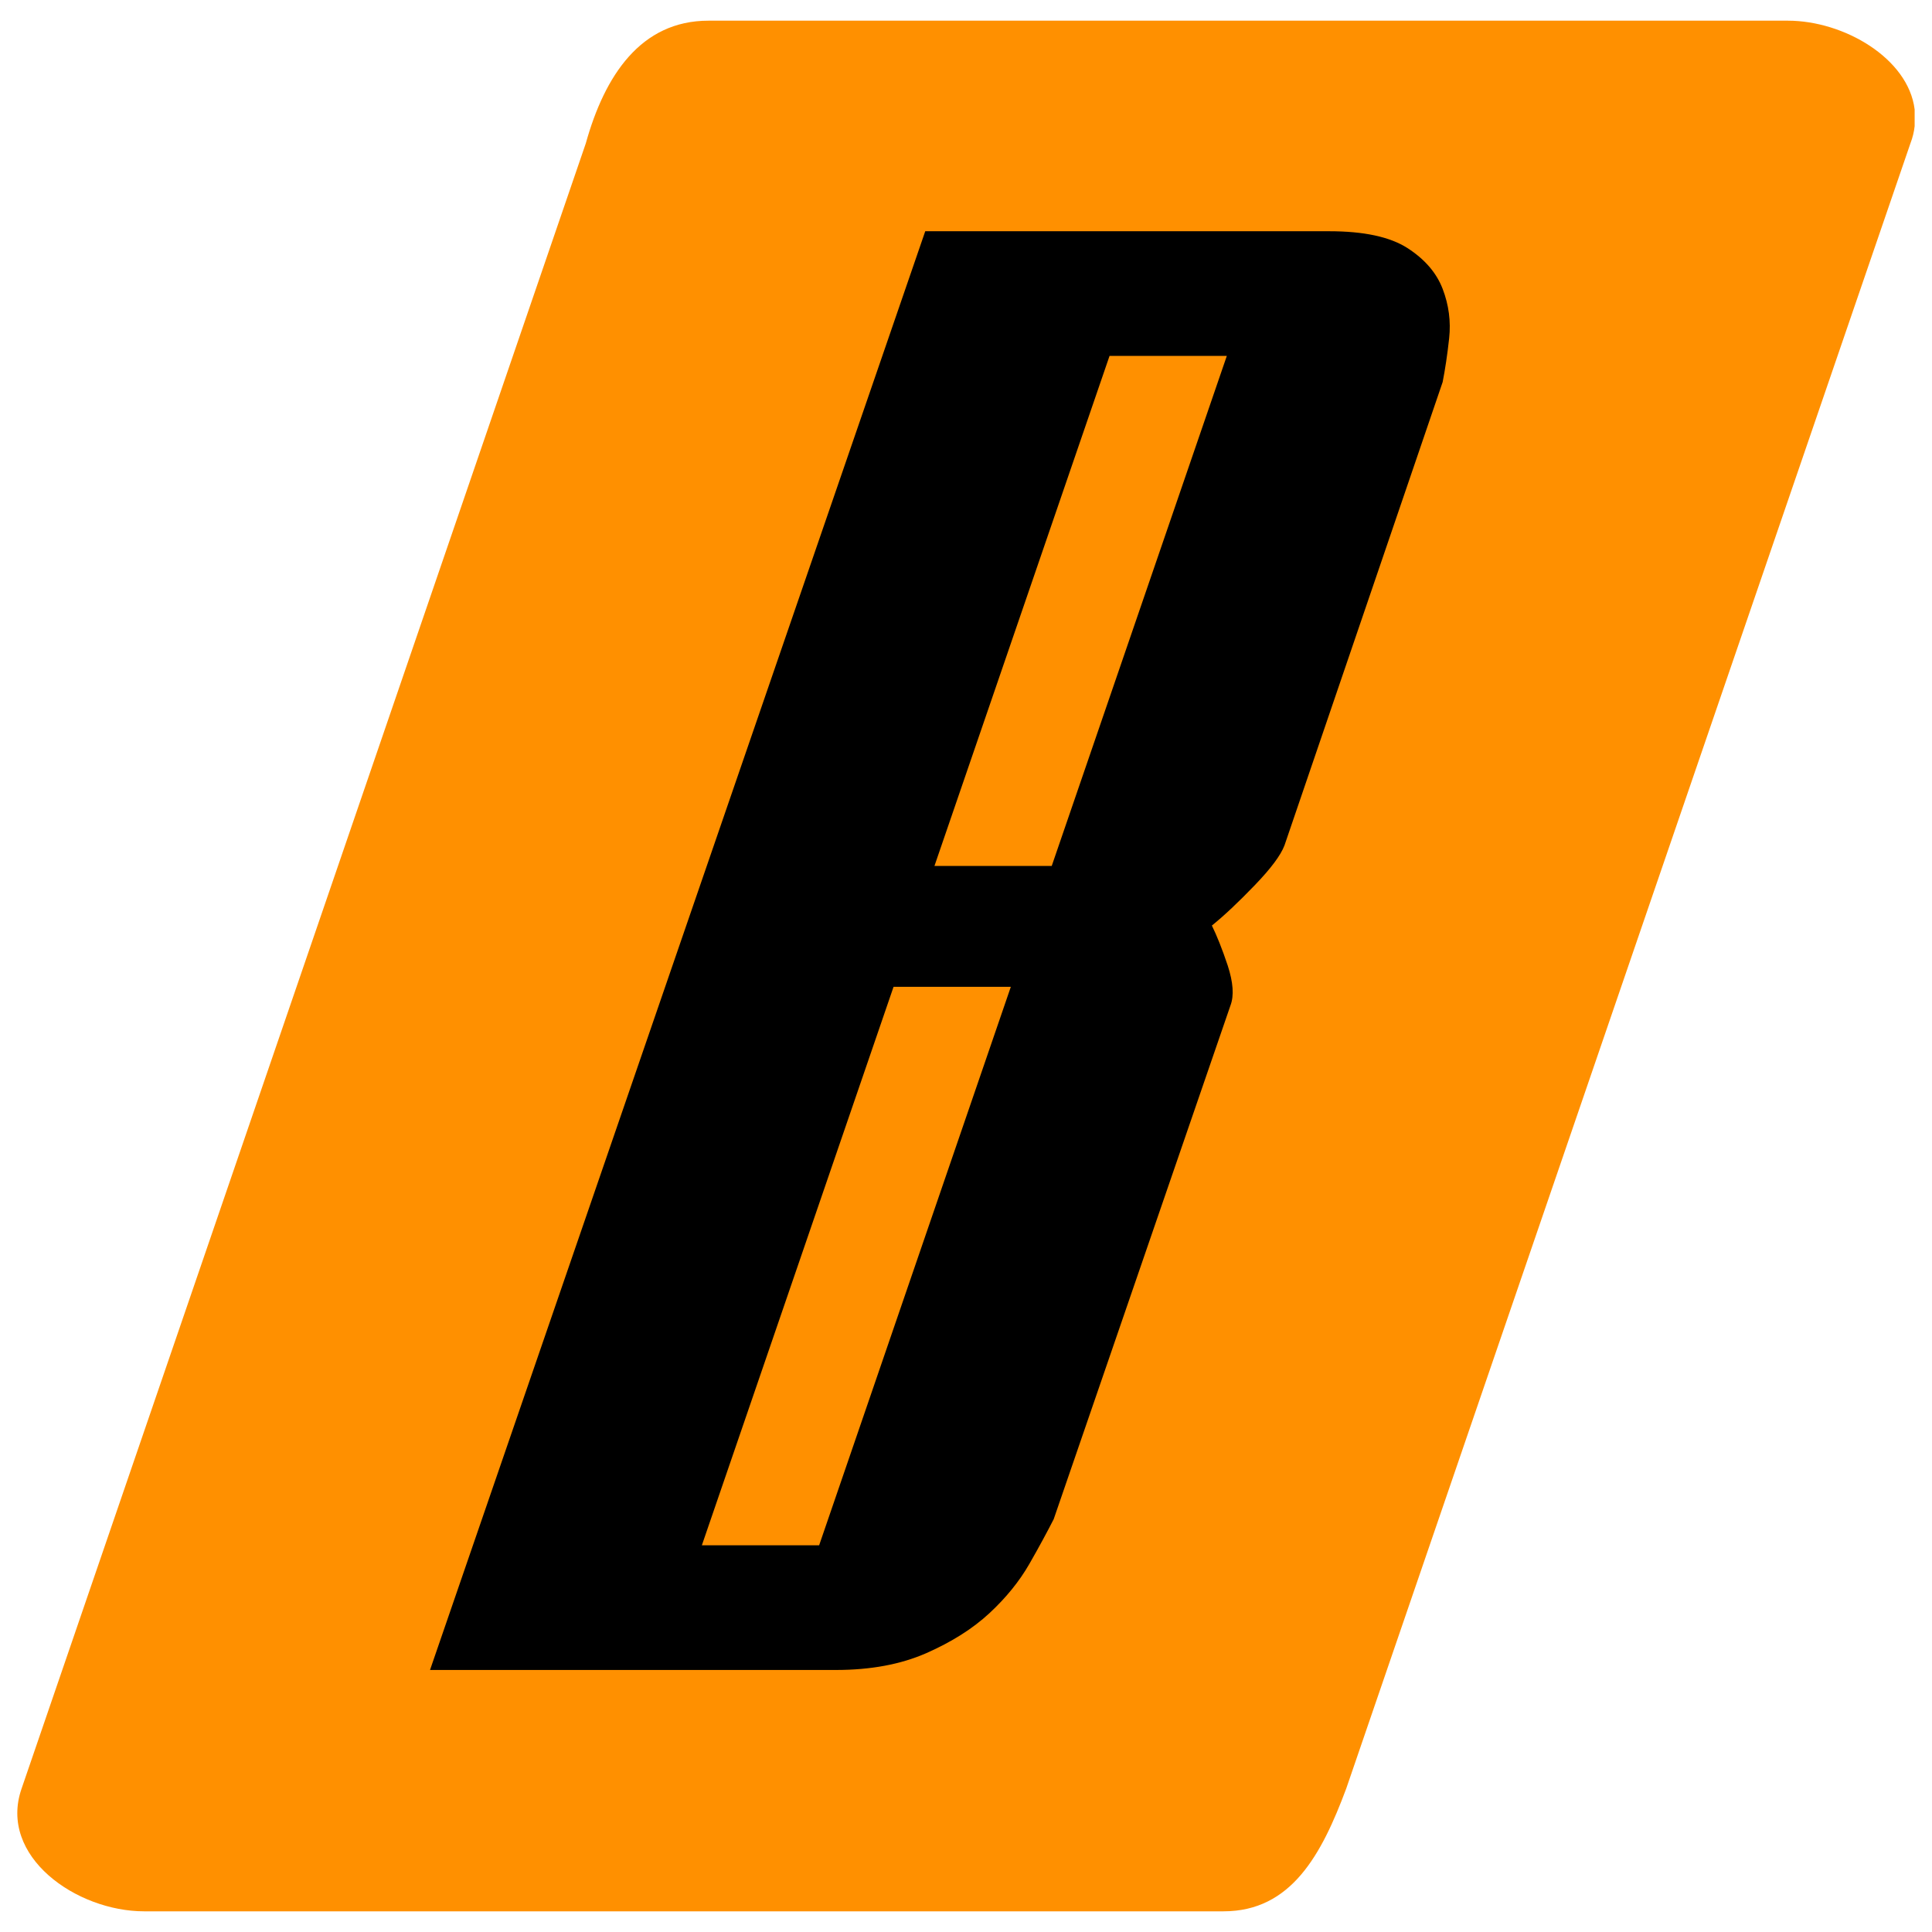
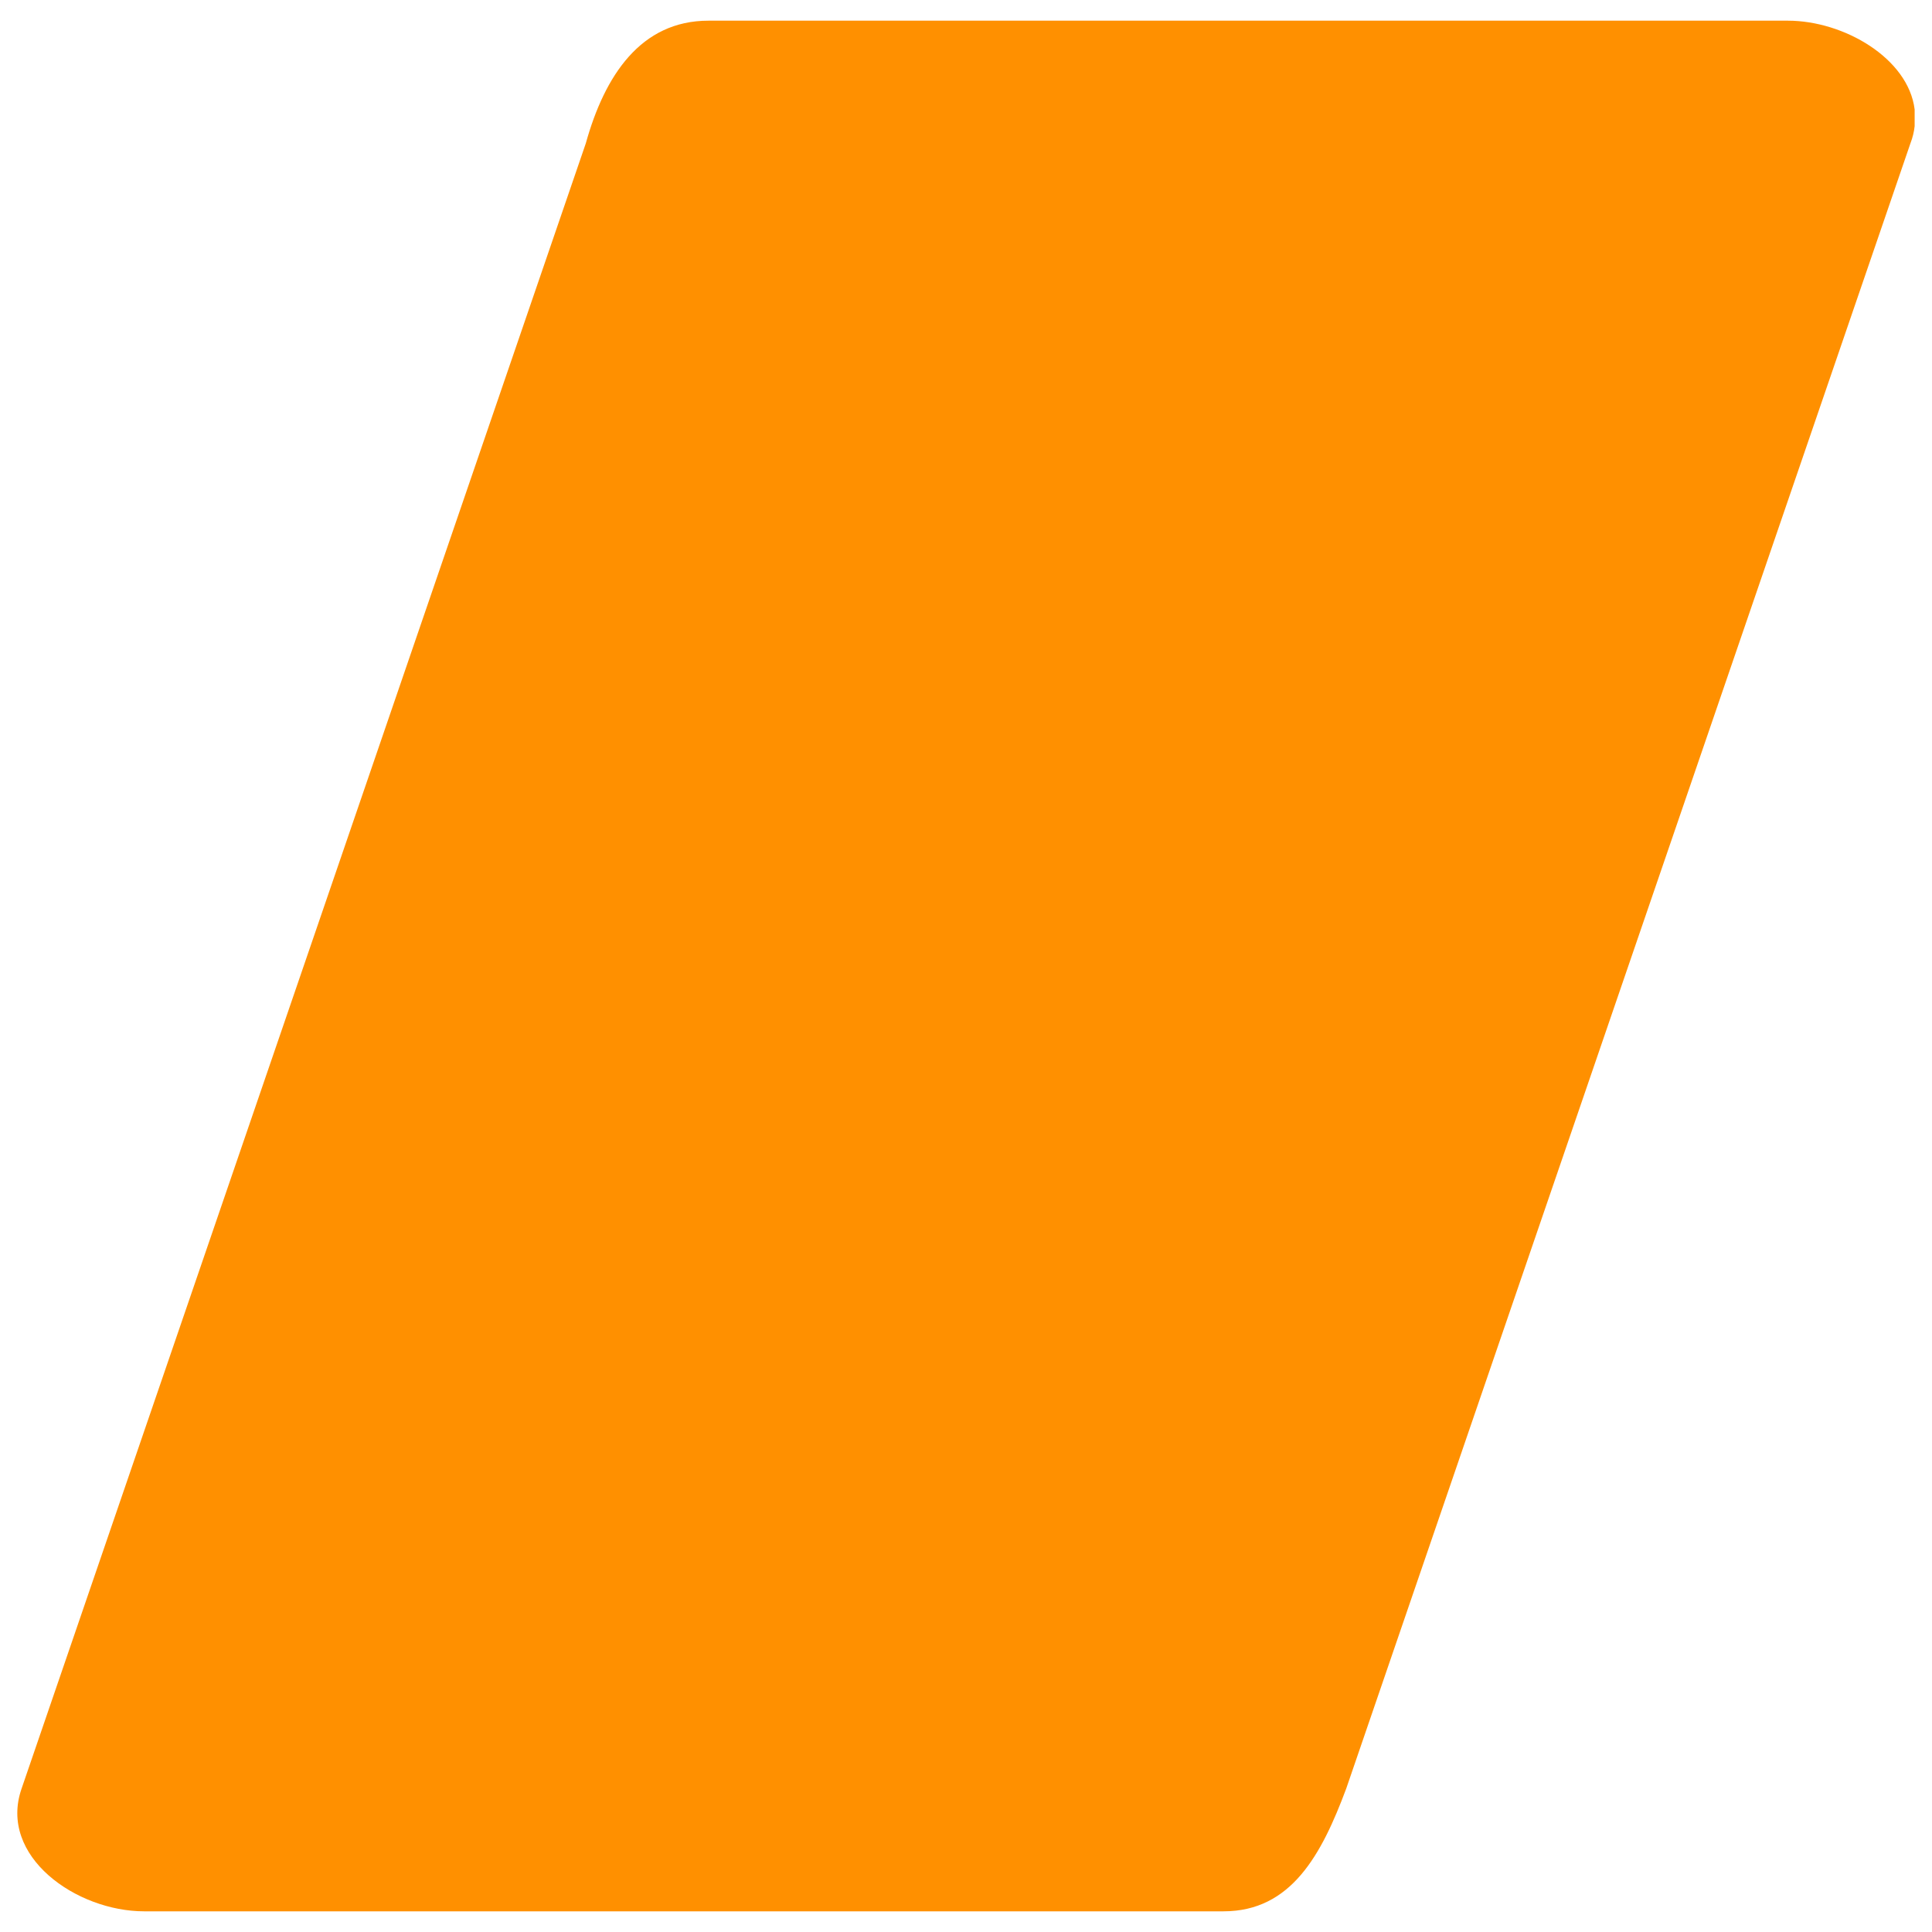
<svg xmlns="http://www.w3.org/2000/svg" xml:space="preserve" width="128px" height="128px" version="1.0" style="shape-rendering:geometricPrecision; text-rendering:geometricPrecision; image-rendering:optimizeQuality; fill-rule:evenodd; clip-rule:evenodd" viewBox="0 0 128 128">
  <defs>
    <style type="text/css">
   
    .fil1 {fill:black;fill-rule:nonzero}
    .fil0 {fill:#FF9000;fill-rule:nonzero}
   
  </style>
  </defs>
  <g id="Слой_x0020_1">
    <path class="fil0" d="M89.19 118.5c-1.63,4.37 -3.64,8.13 -8.13,8.13l-71.51 0c-4.49,0 -9.68,-3.64 -8.12,-8.13l37.38 -109c1.25,-4.49 3.64,-8.13 8.13,-8.13l71.51 0c3.71,0 7.98,2.49 8.4,5.88l0 1.11c-0.04,0.37 -0.13,0.75 -0.28,1.14l-37.38 109z" />
-     <path class="fil1" d="M69.68 57.37l11.6 -33.79 -7.77 0 -11.6 33.79 7.77 0zm-10.48 8.01l-12.7 37 7.77 0 12.7 -37 -7.77 0zm28.86 -50.06c2.3,0 4.02,0.37 5.18,1.11 1.15,0.74 1.93,1.64 2.34,2.71 0.41,1.07 0.55,2.16 0.43,3.27 -0.12,1.11 -0.27,2.08 -0.43,2.9l-10.48 30.7c-0.25,0.66 -0.91,1.54 -1.98,2.65 -1.07,1.11 -2.01,2 -2.83,2.66 0.32,0.65 0.68,1.54 1.05,2.65 0.36,1.11 0.43,1.99 0.18,2.65l-11.71 34.03c-0.42,0.82 -0.95,1.81 -1.61,2.96 -0.66,1.15 -1.54,2.24 -2.65,3.27 -1.11,1.03 -2.51,1.91 -4.19,2.65 -1.69,0.74 -3.68,1.11 -5.98,1.11l-26.89 0 32.81 -95.32 26.76 0z" />
  </g>
</svg>